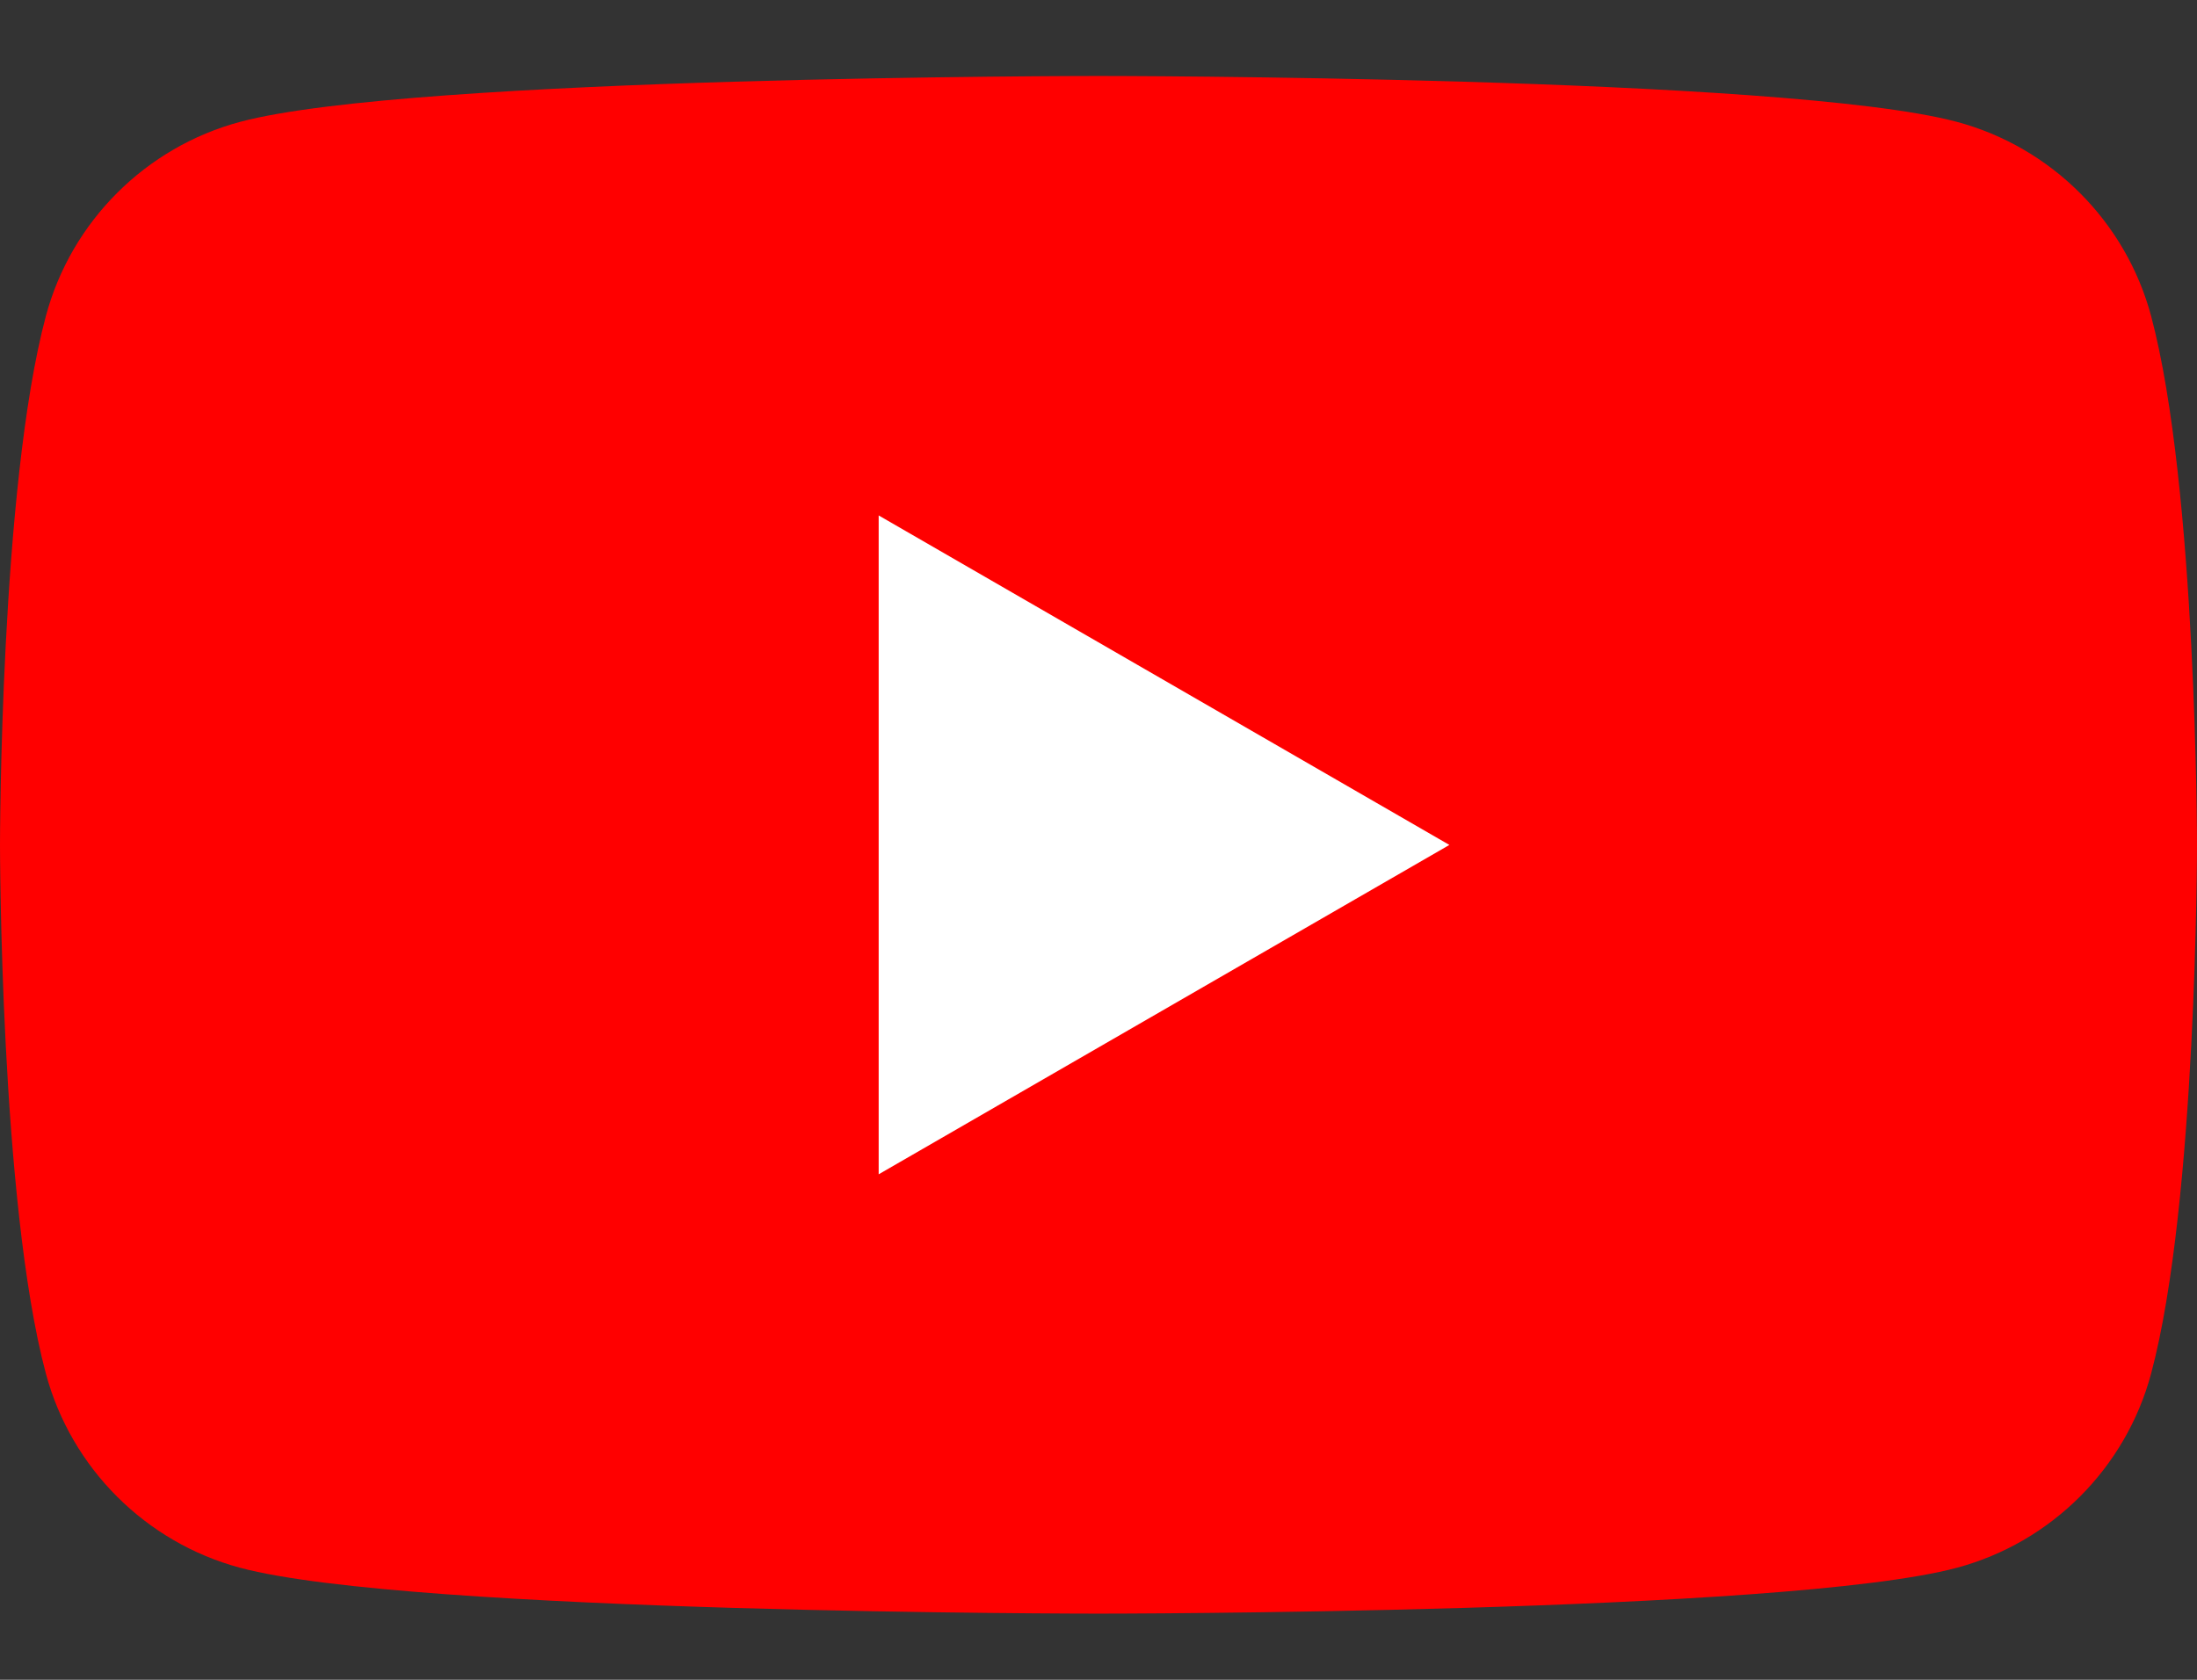
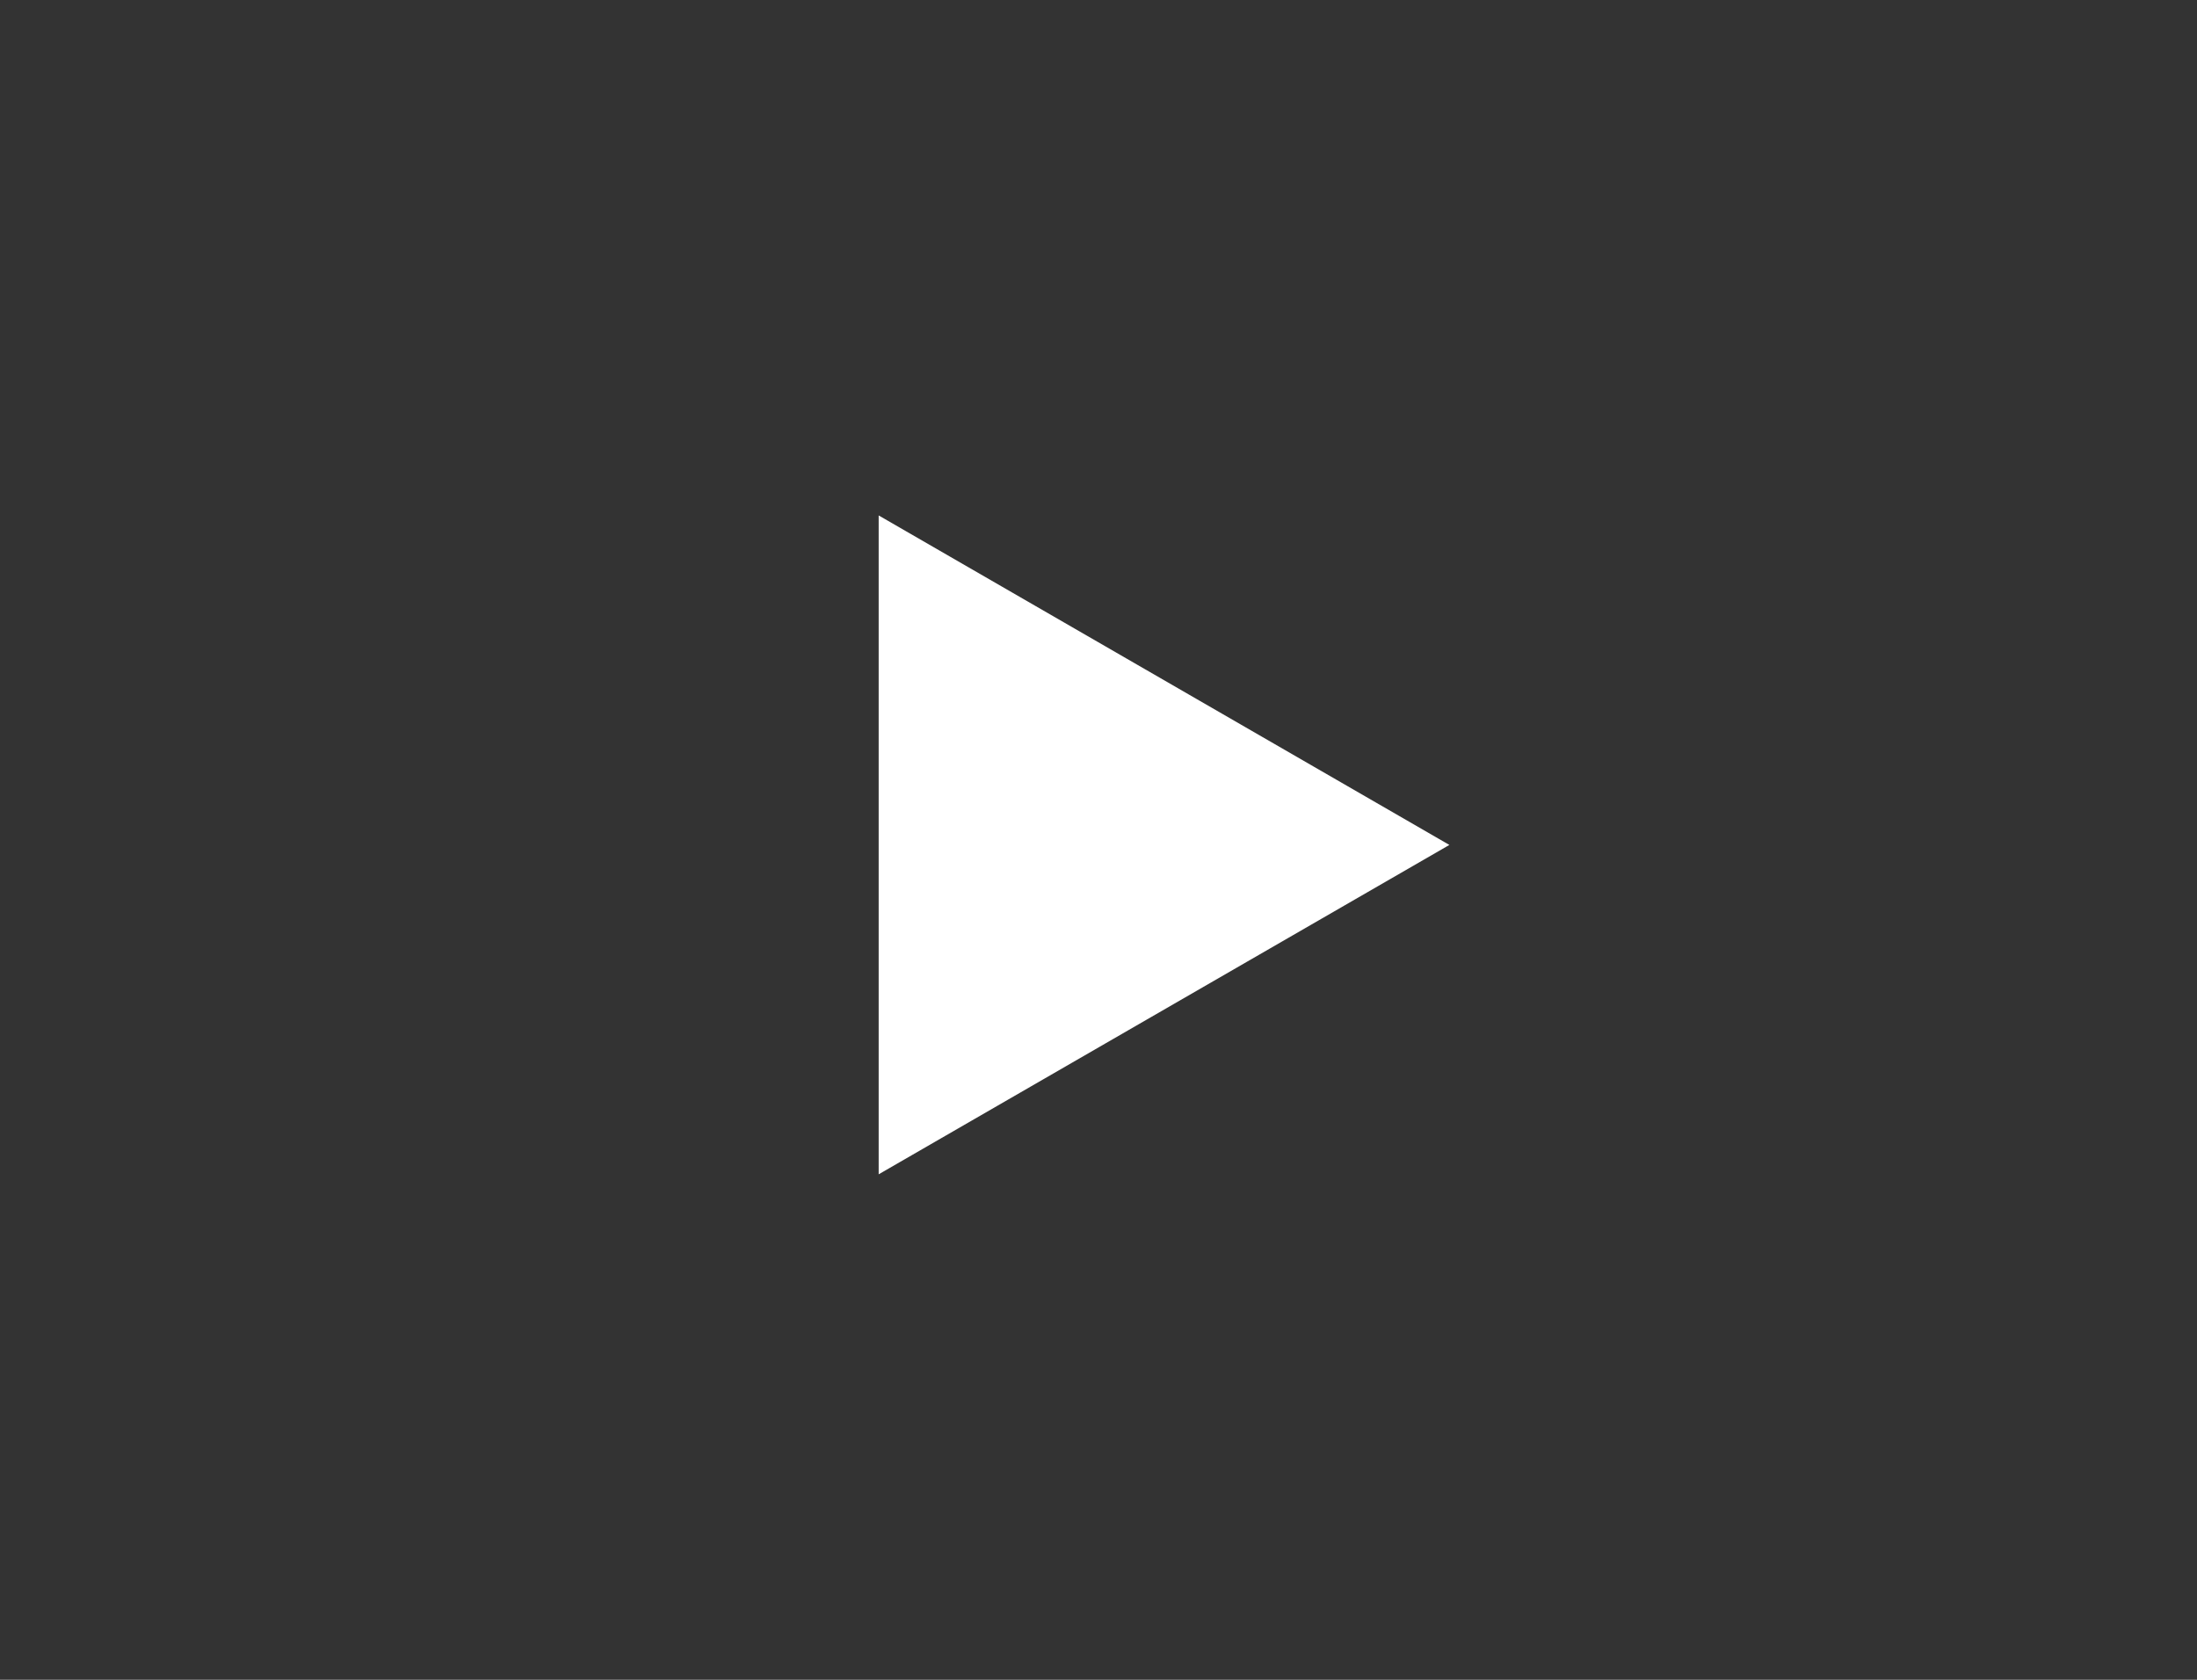
<svg xmlns="http://www.w3.org/2000/svg" width="17" height="13" viewBox="0 0 17 13" fill="none">
  <rect x="0" y="0" width="17" height="13" fill="#333333" stroke="none" />
-   <path d="M16.645 2.446C16.449 1.714 15.873 1.139 15.142 0.943C13.816 0.588 8.5 0.588 8.5 0.588C8.5 0.588 3.184 0.588 1.858 0.943C1.127 1.139 0.551 1.714 0.355 2.446C1.06399e-07 3.772 0 6.538 0 6.538C0 6.538 1.06399e-07 9.305 0.355 10.63C0.551 11.362 1.127 11.937 1.858 12.133C3.184 12.488 8.5 12.488 8.5 12.488C8.5 12.488 13.816 12.488 15.142 12.133C15.873 11.937 16.449 11.362 16.645 10.63C17 9.305 17 6.538 17 6.538C17 6.538 16.999 3.772 16.645 2.446Z" fill="#FF0000" />
  <path d="M6.799 9.088L11.215 6.539L6.799 3.989V9.088Z" fill="white" />
</svg>